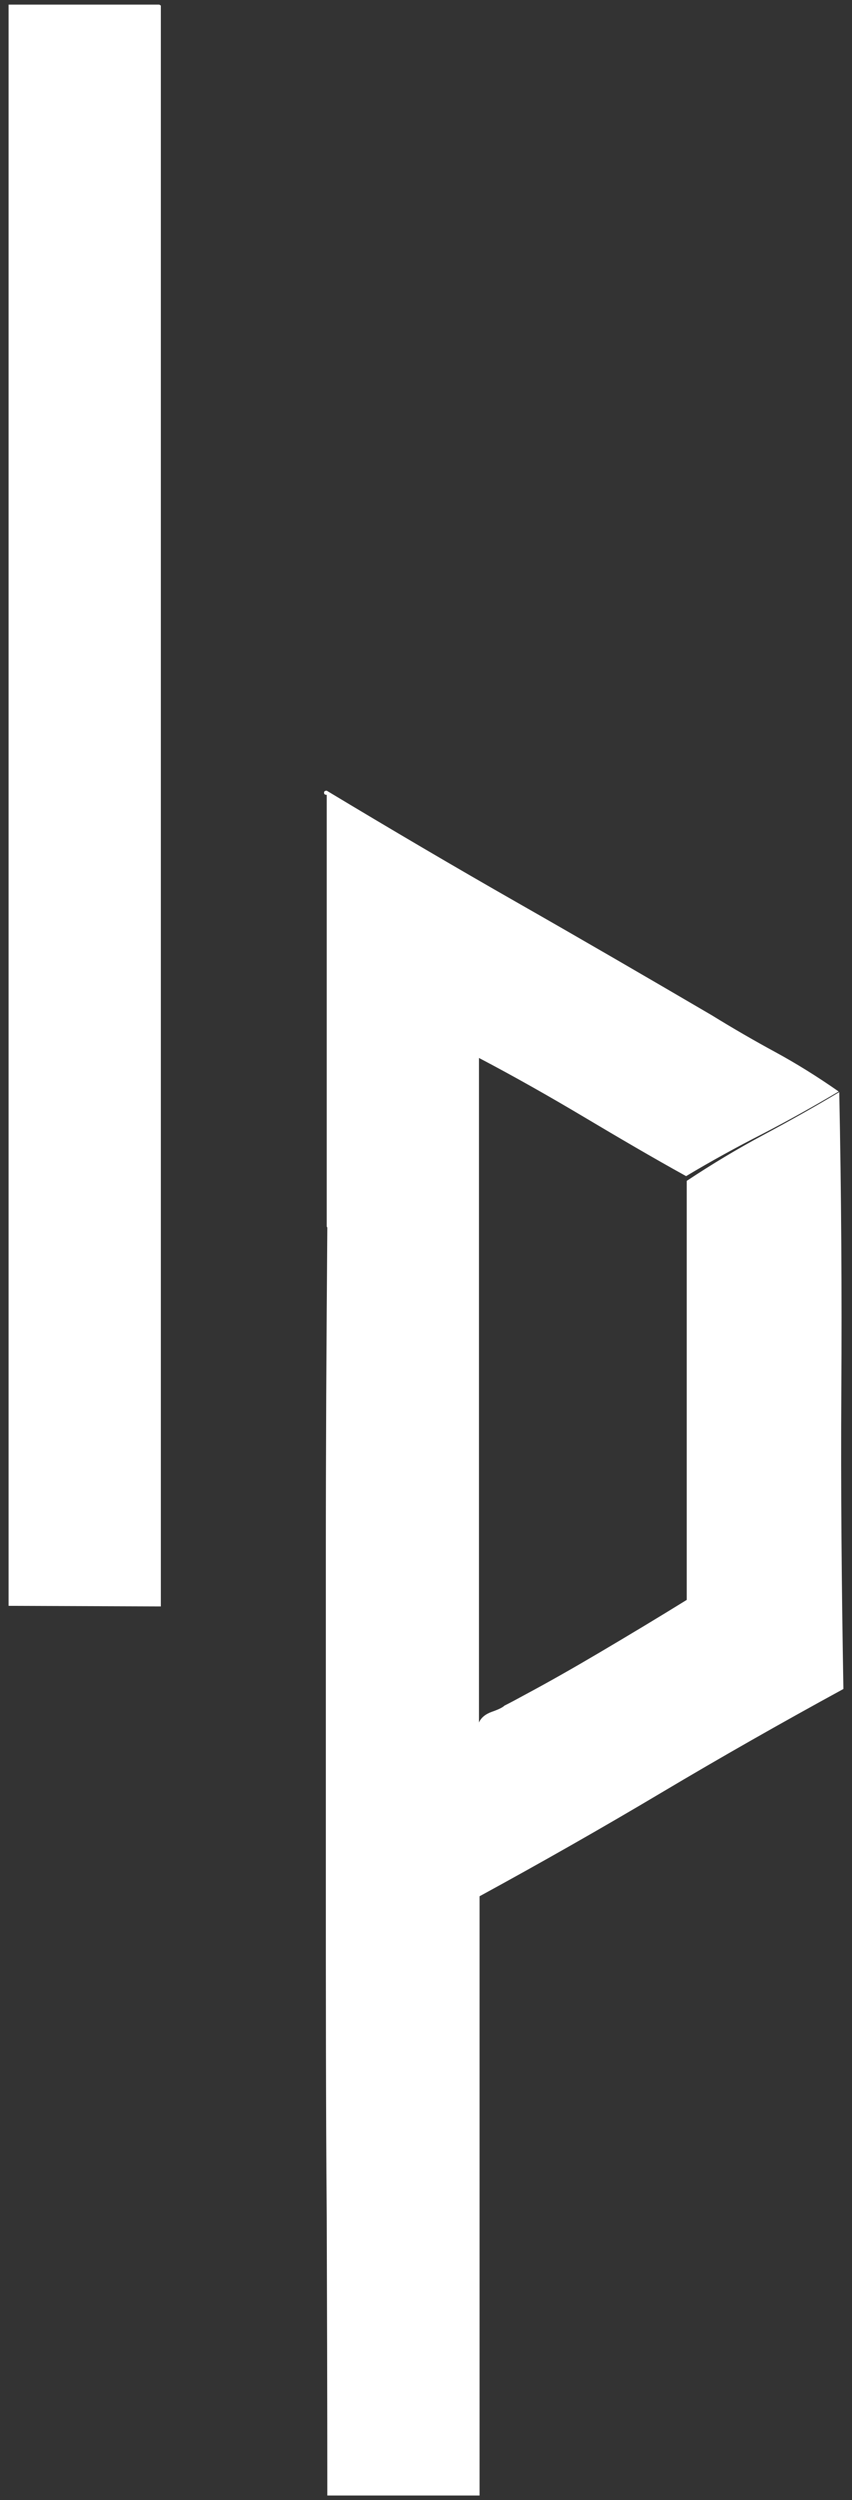
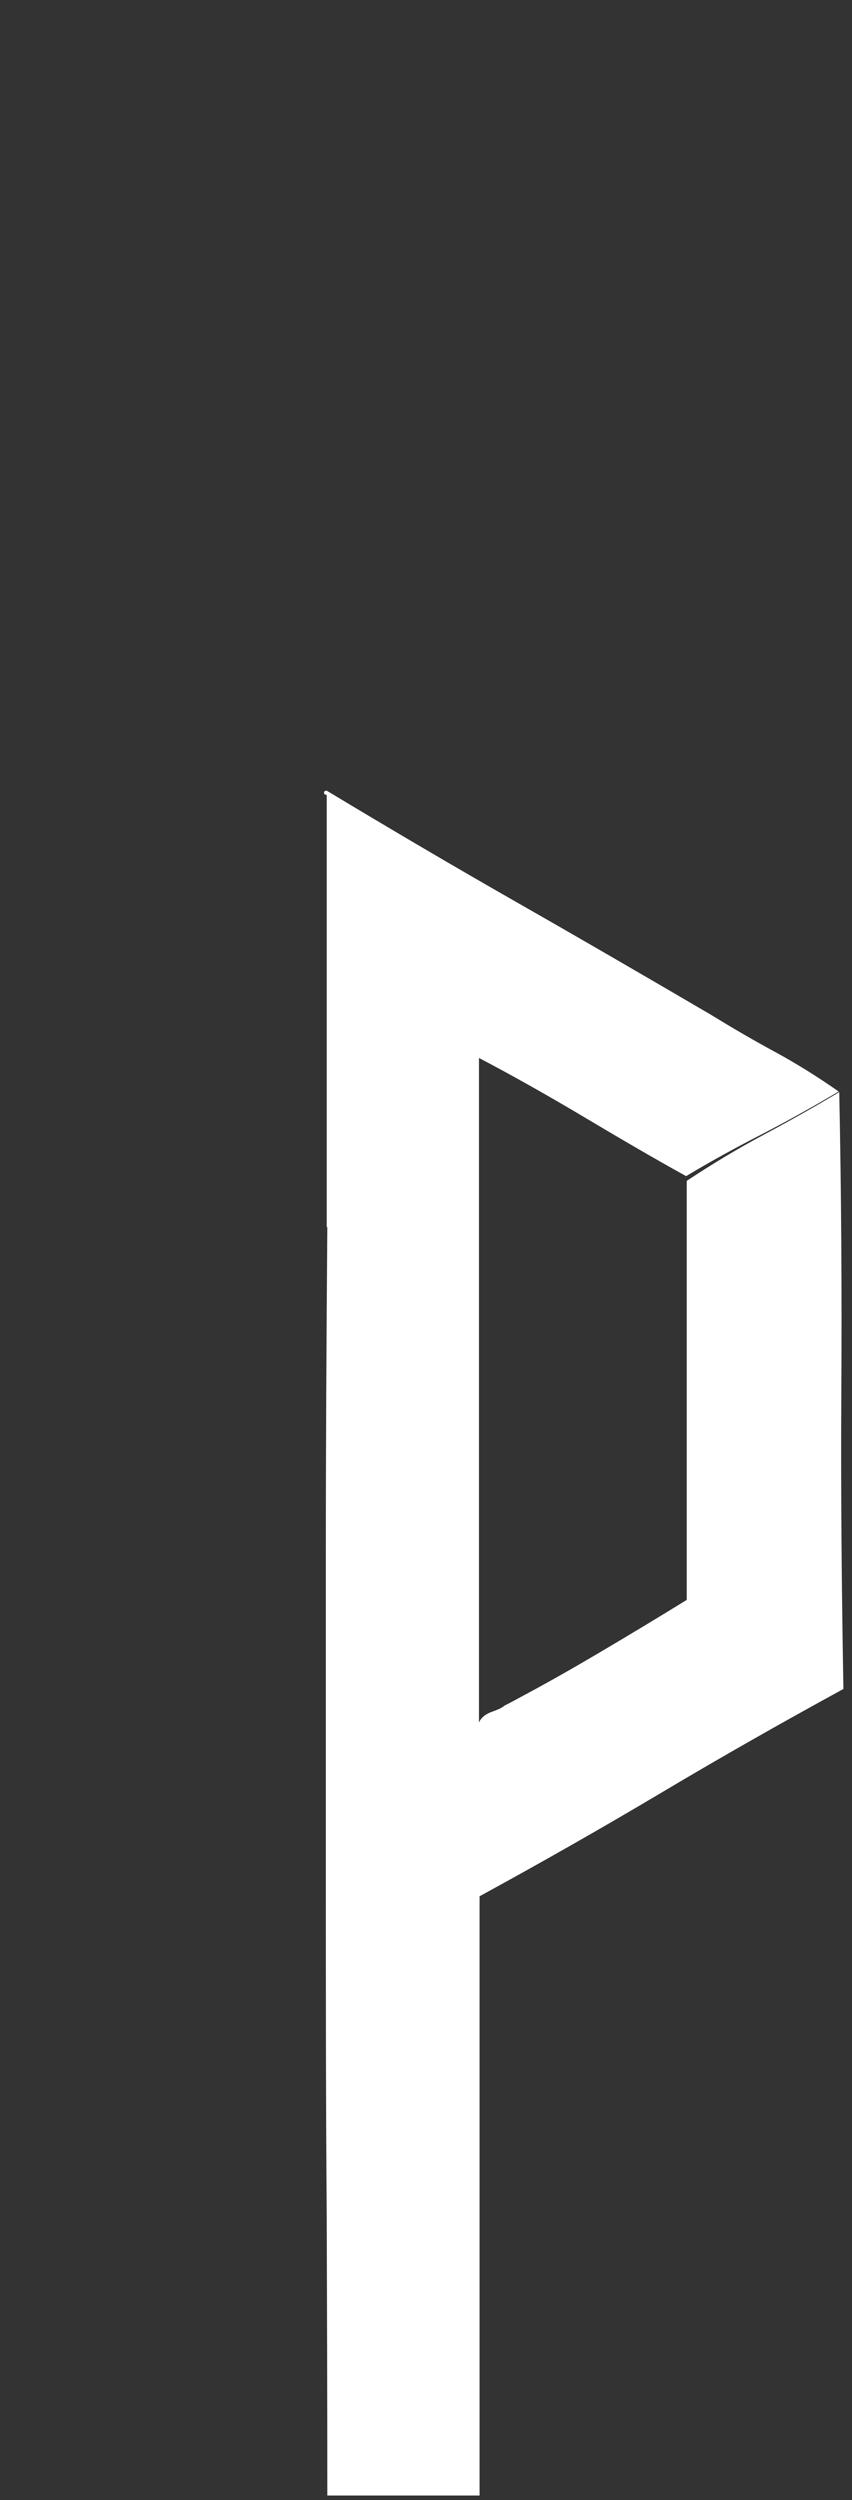
<svg xmlns="http://www.w3.org/2000/svg" width="89" height="261" viewBox="0 0 89 261" fill="none">
  <rect x="0" y="0" width="89" height="261" fill="#333333" stroke="none" />
  <path d="M34.192 128.144C34.099 139.924 34.037 151.394 34.037 162.524V196.252C34.037 207.599 34.037 219.286 34.13 231.376C34.161 240.614 34.192 250.349 34.192 260.517H50.095V197.958C56.574 194.423 62.898 190.827 69.098 187.138C75.299 183.449 81.623 179.853 88.102 176.319C87.916 165.624 87.823 155.239 87.885 145.163C87.947 135.088 87.885 124.703 87.668 114.008C85.033 115.589 82.367 117.077 79.701 118.503C77.035 119.929 74.4 121.51 71.734 123.277V167.019C68.881 168.786 65.843 170.615 62.588 172.537C60.015 174.056 57.411 175.544 54.745 176.97C54.063 177.342 53.381 177.714 52.699 178.055C52.513 178.241 52.079 178.458 51.366 178.706C50.684 178.954 50.25 179.326 50.033 179.822V110.443C53.753 112.396 57.411 114.473 61.007 116.612C64.603 118.751 68.137 120.828 71.671 122.781C74.306 121.2 76.973 119.743 79.639 118.379C82.274 117.015 84.94 115.527 87.606 113.946C85.343 112.365 83.142 111.001 80.972 109.822C78.802 108.644 76.601 107.373 74.338 105.978C67.455 101.948 60.728 98.042 54.094 94.26C47.46 90.478 40.826 86.572 34.13 82.542C33.944 82.542 33.851 82.604 33.851 82.759C33.851 82.914 33.944 82.976 34.13 82.976V128.051L34.192 128.144Z" fill="white" />
-   <path d="M0.897 0.483V167.639L16.801 167.701V0.576C16.801 0.576 16.677 0.514 16.646 0.483H0.897Z" fill="white" />
</svg>